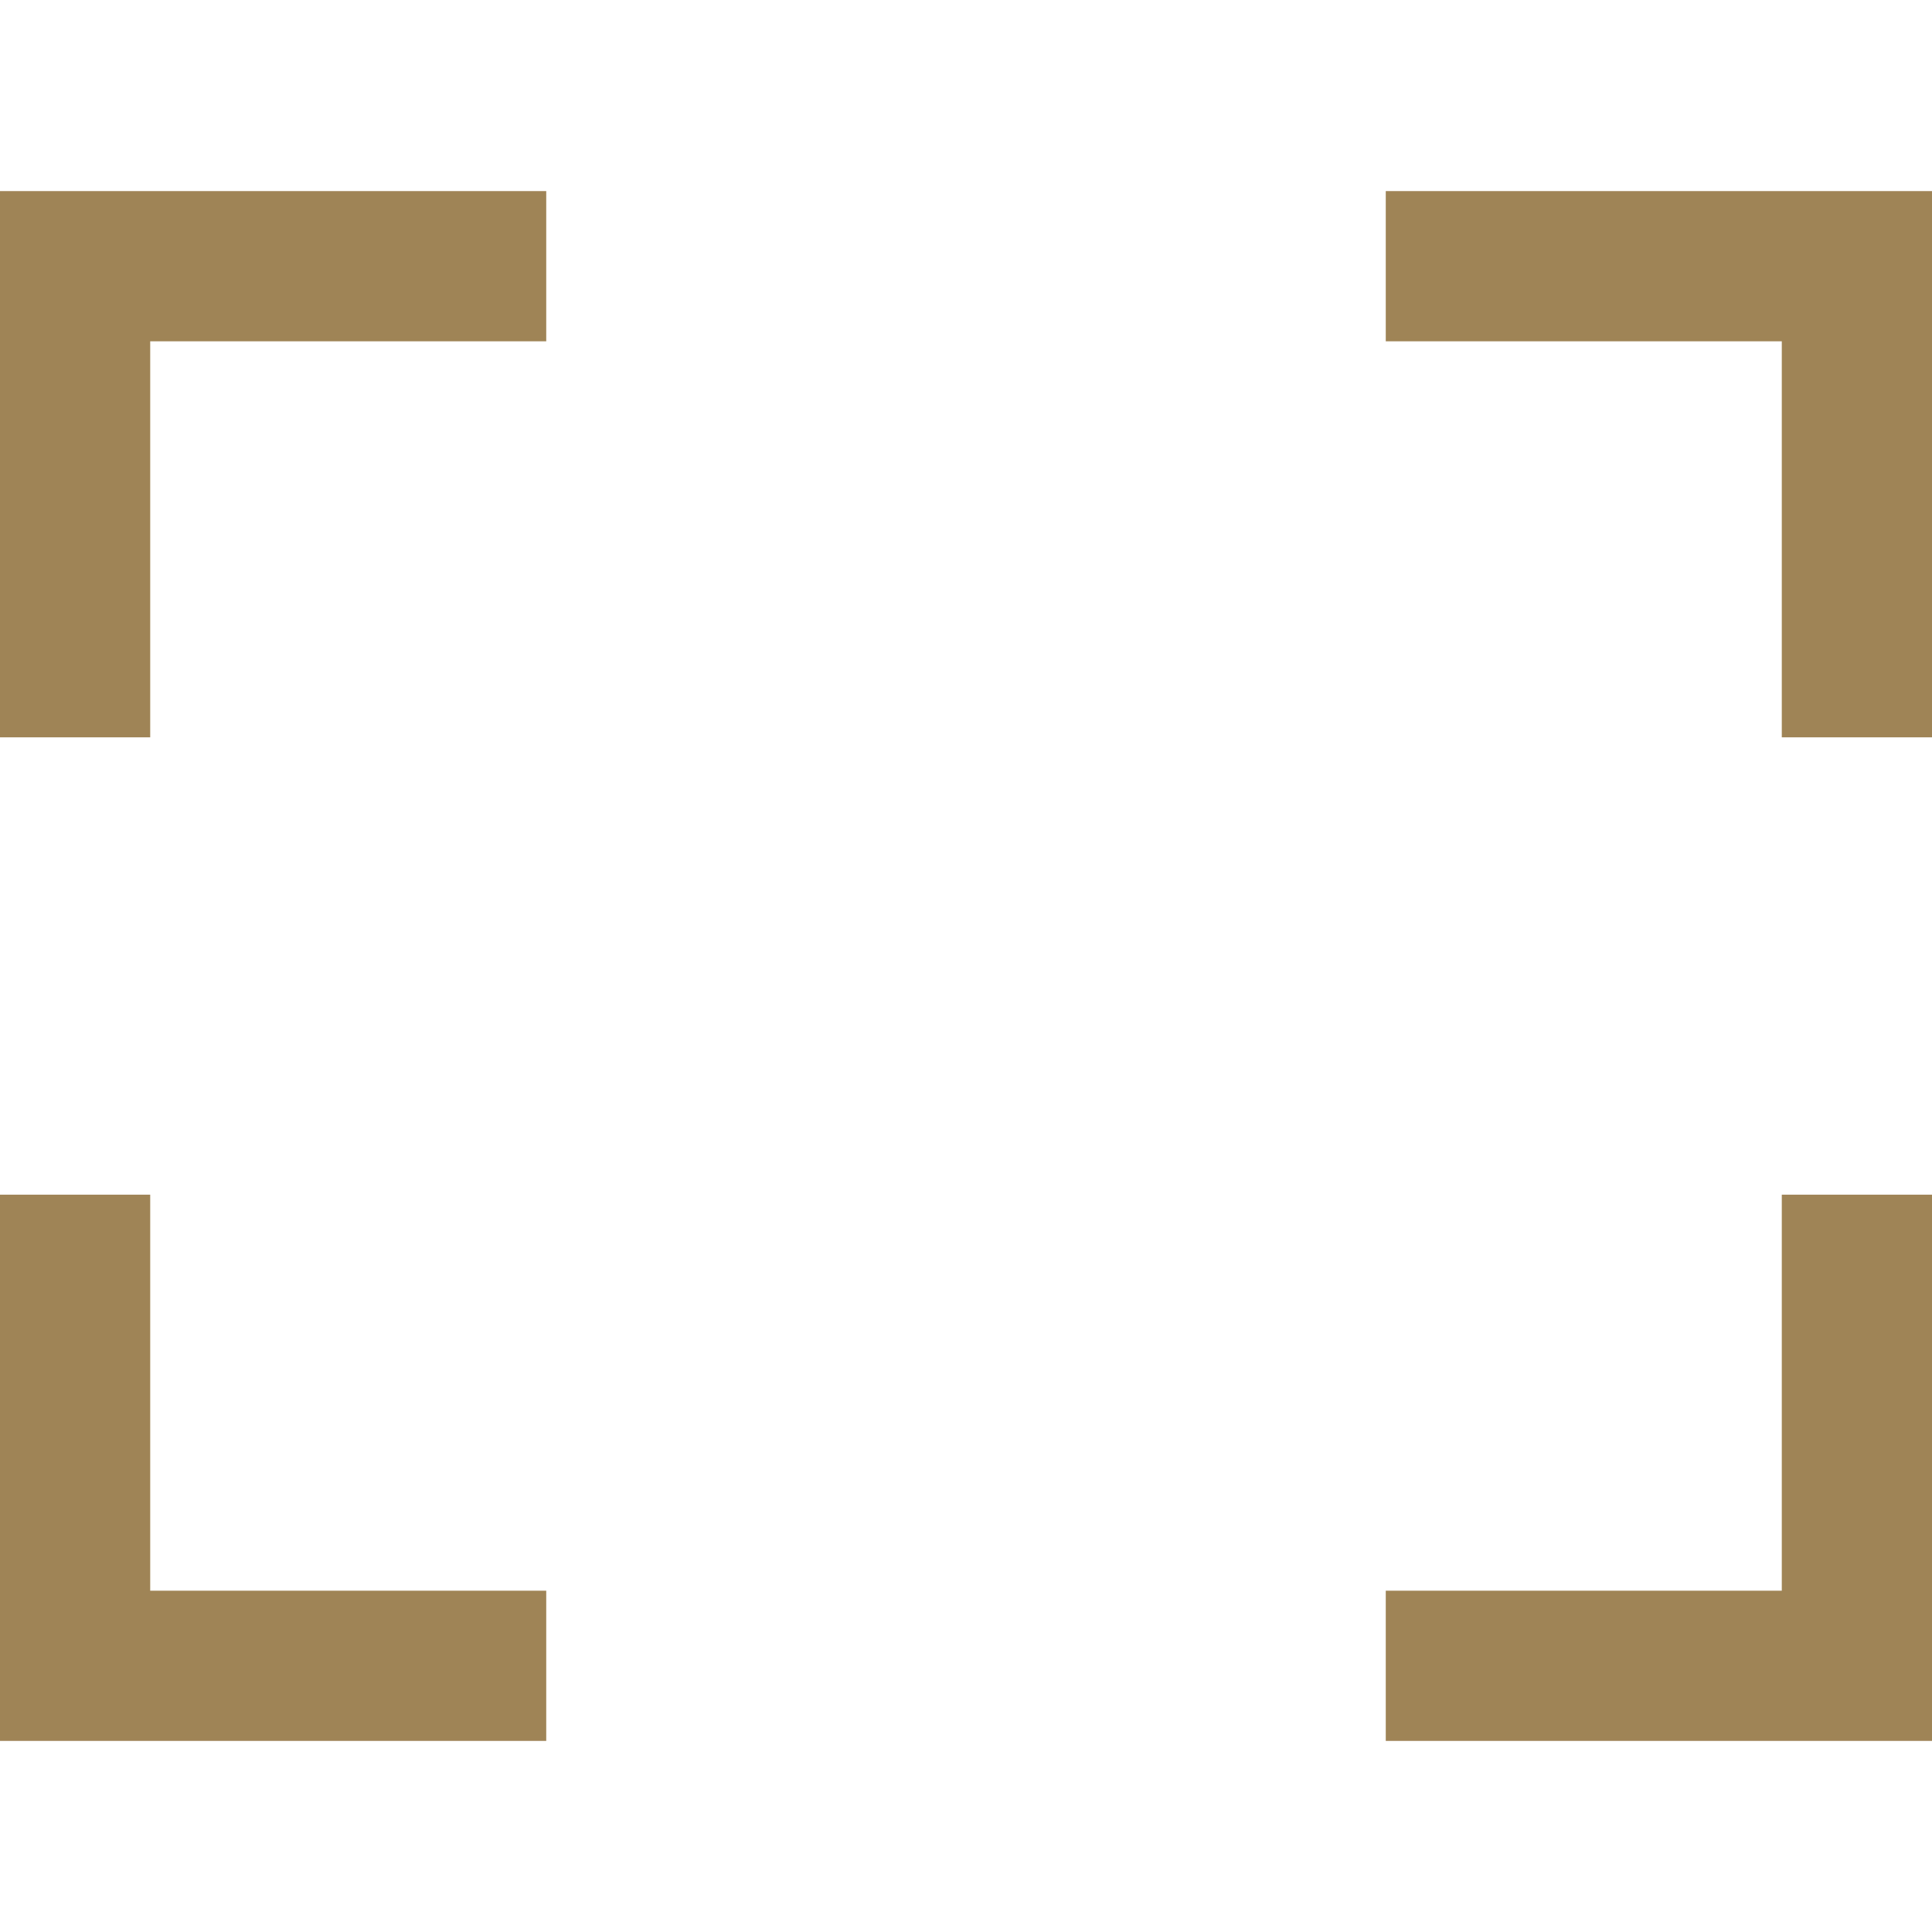
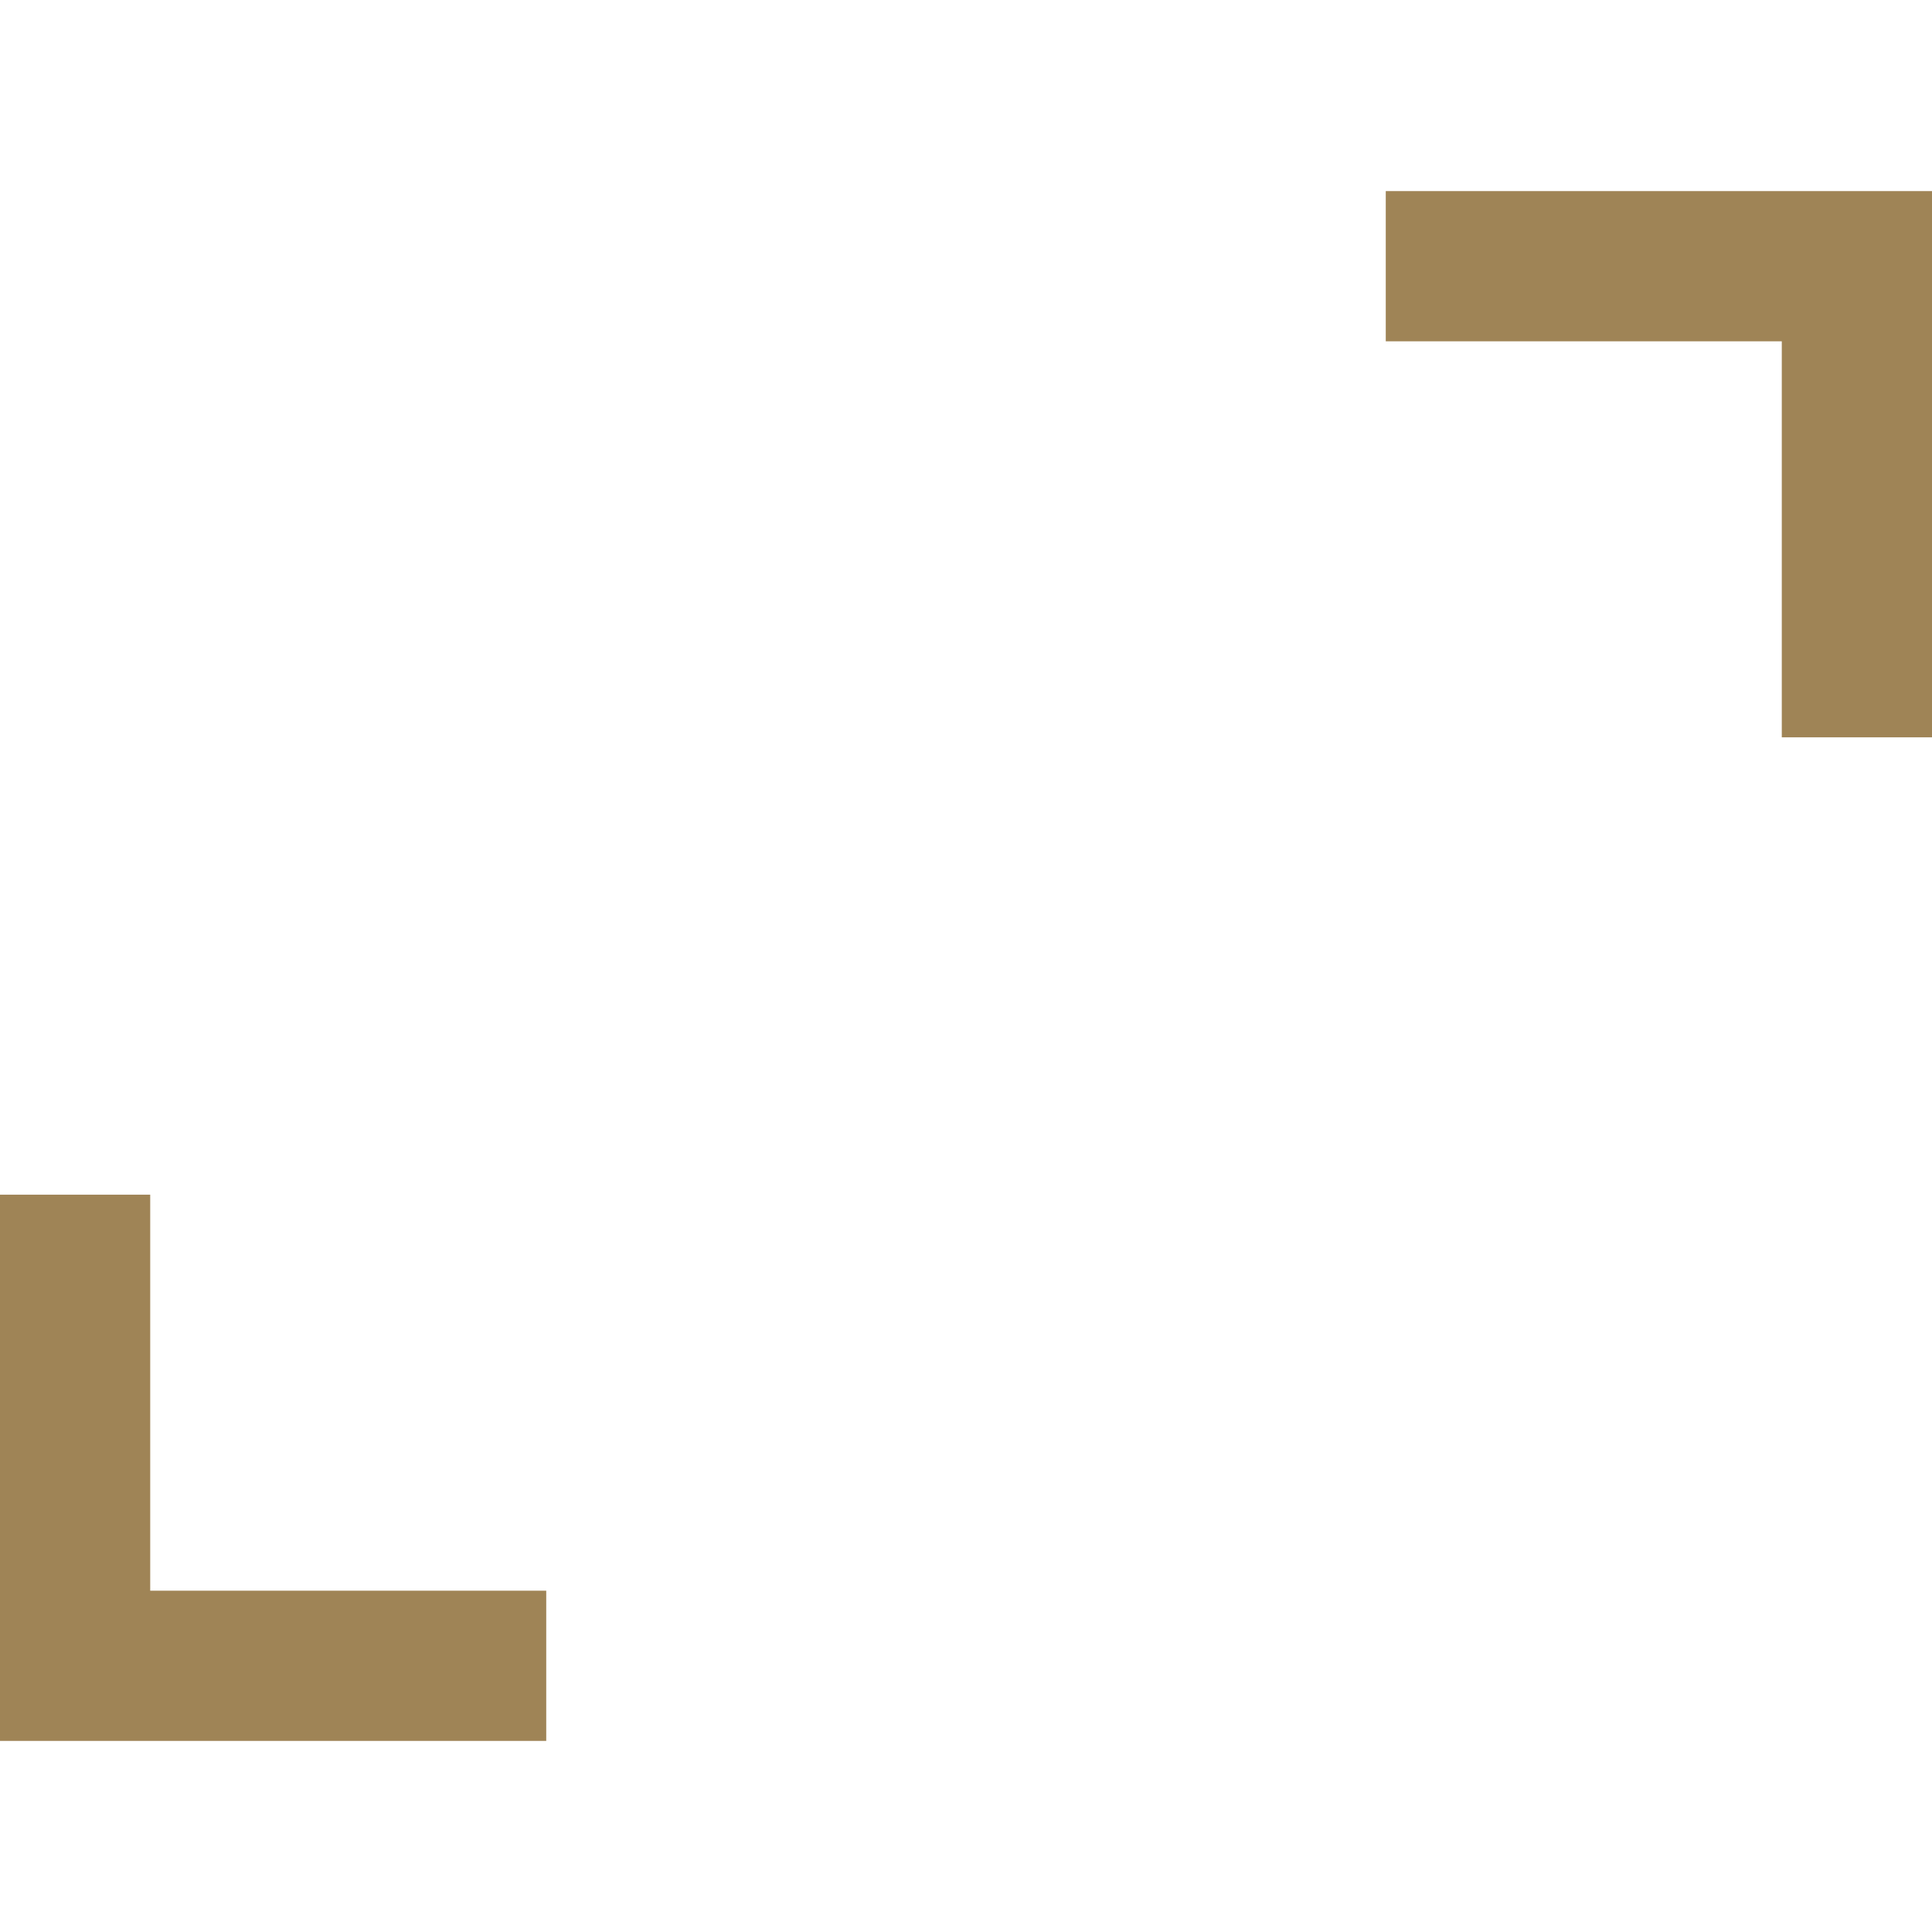
<svg xmlns="http://www.w3.org/2000/svg" version="1.1" x="0px" y="0px" viewBox="0 0 100 100" enable-background="new 0 0 100 100" xml:space="preserve" aria-hidden="true" width="100px" height="100px" style="fill:url(#CerosGradient_id1c6dce843);">
  <defs>
    <linearGradient class="cerosgradient" data-cerosgradient="true" id="CerosGradient_id1c6dce843" gradientUnits="userSpaceOnUse" x1="50%" y1="100%" x2="50%" y2="0%">
      <stop offset="0%" stop-color="#9F8456" />
      <stop offset="100%" stop-color="#9F8456" />
    </linearGradient>
    <linearGradient />
  </defs>
  <g>
    <polygon fill="#000000" points="28.273,90.109 0,90.109 0,61.836 7.775,61.836 7.775,82.334 28.273,82.334  " style="fill:url(#CerosGradient_id1c6dce843);" />
  </g>
  <g>
-     <polygon fill="#000000" points="7.775,38.164 0,38.164 0,9.891 28.273,9.891 28.273,17.666 7.775,17.666  " style="fill:url(#CerosGradient_id1c6dce843);" />
-   </g>
+     </g>
  <g>
    <polygon fill="#000000" points="100,38.164 92.225,38.164 92.225,17.666 71.727,17.666 71.727,9.891 100,9.891  " style="fill:url(#CerosGradient_id1c6dce843);" />
  </g>
  <g>
-     <polygon fill="#000000" points="100,90.109 71.727,90.109 71.727,82.334 92.225,82.334 92.225,61.836 100,61.836  " style="fill:url(#CerosGradient_id1c6dce843);" />
-   </g>
+     </g>
</svg>